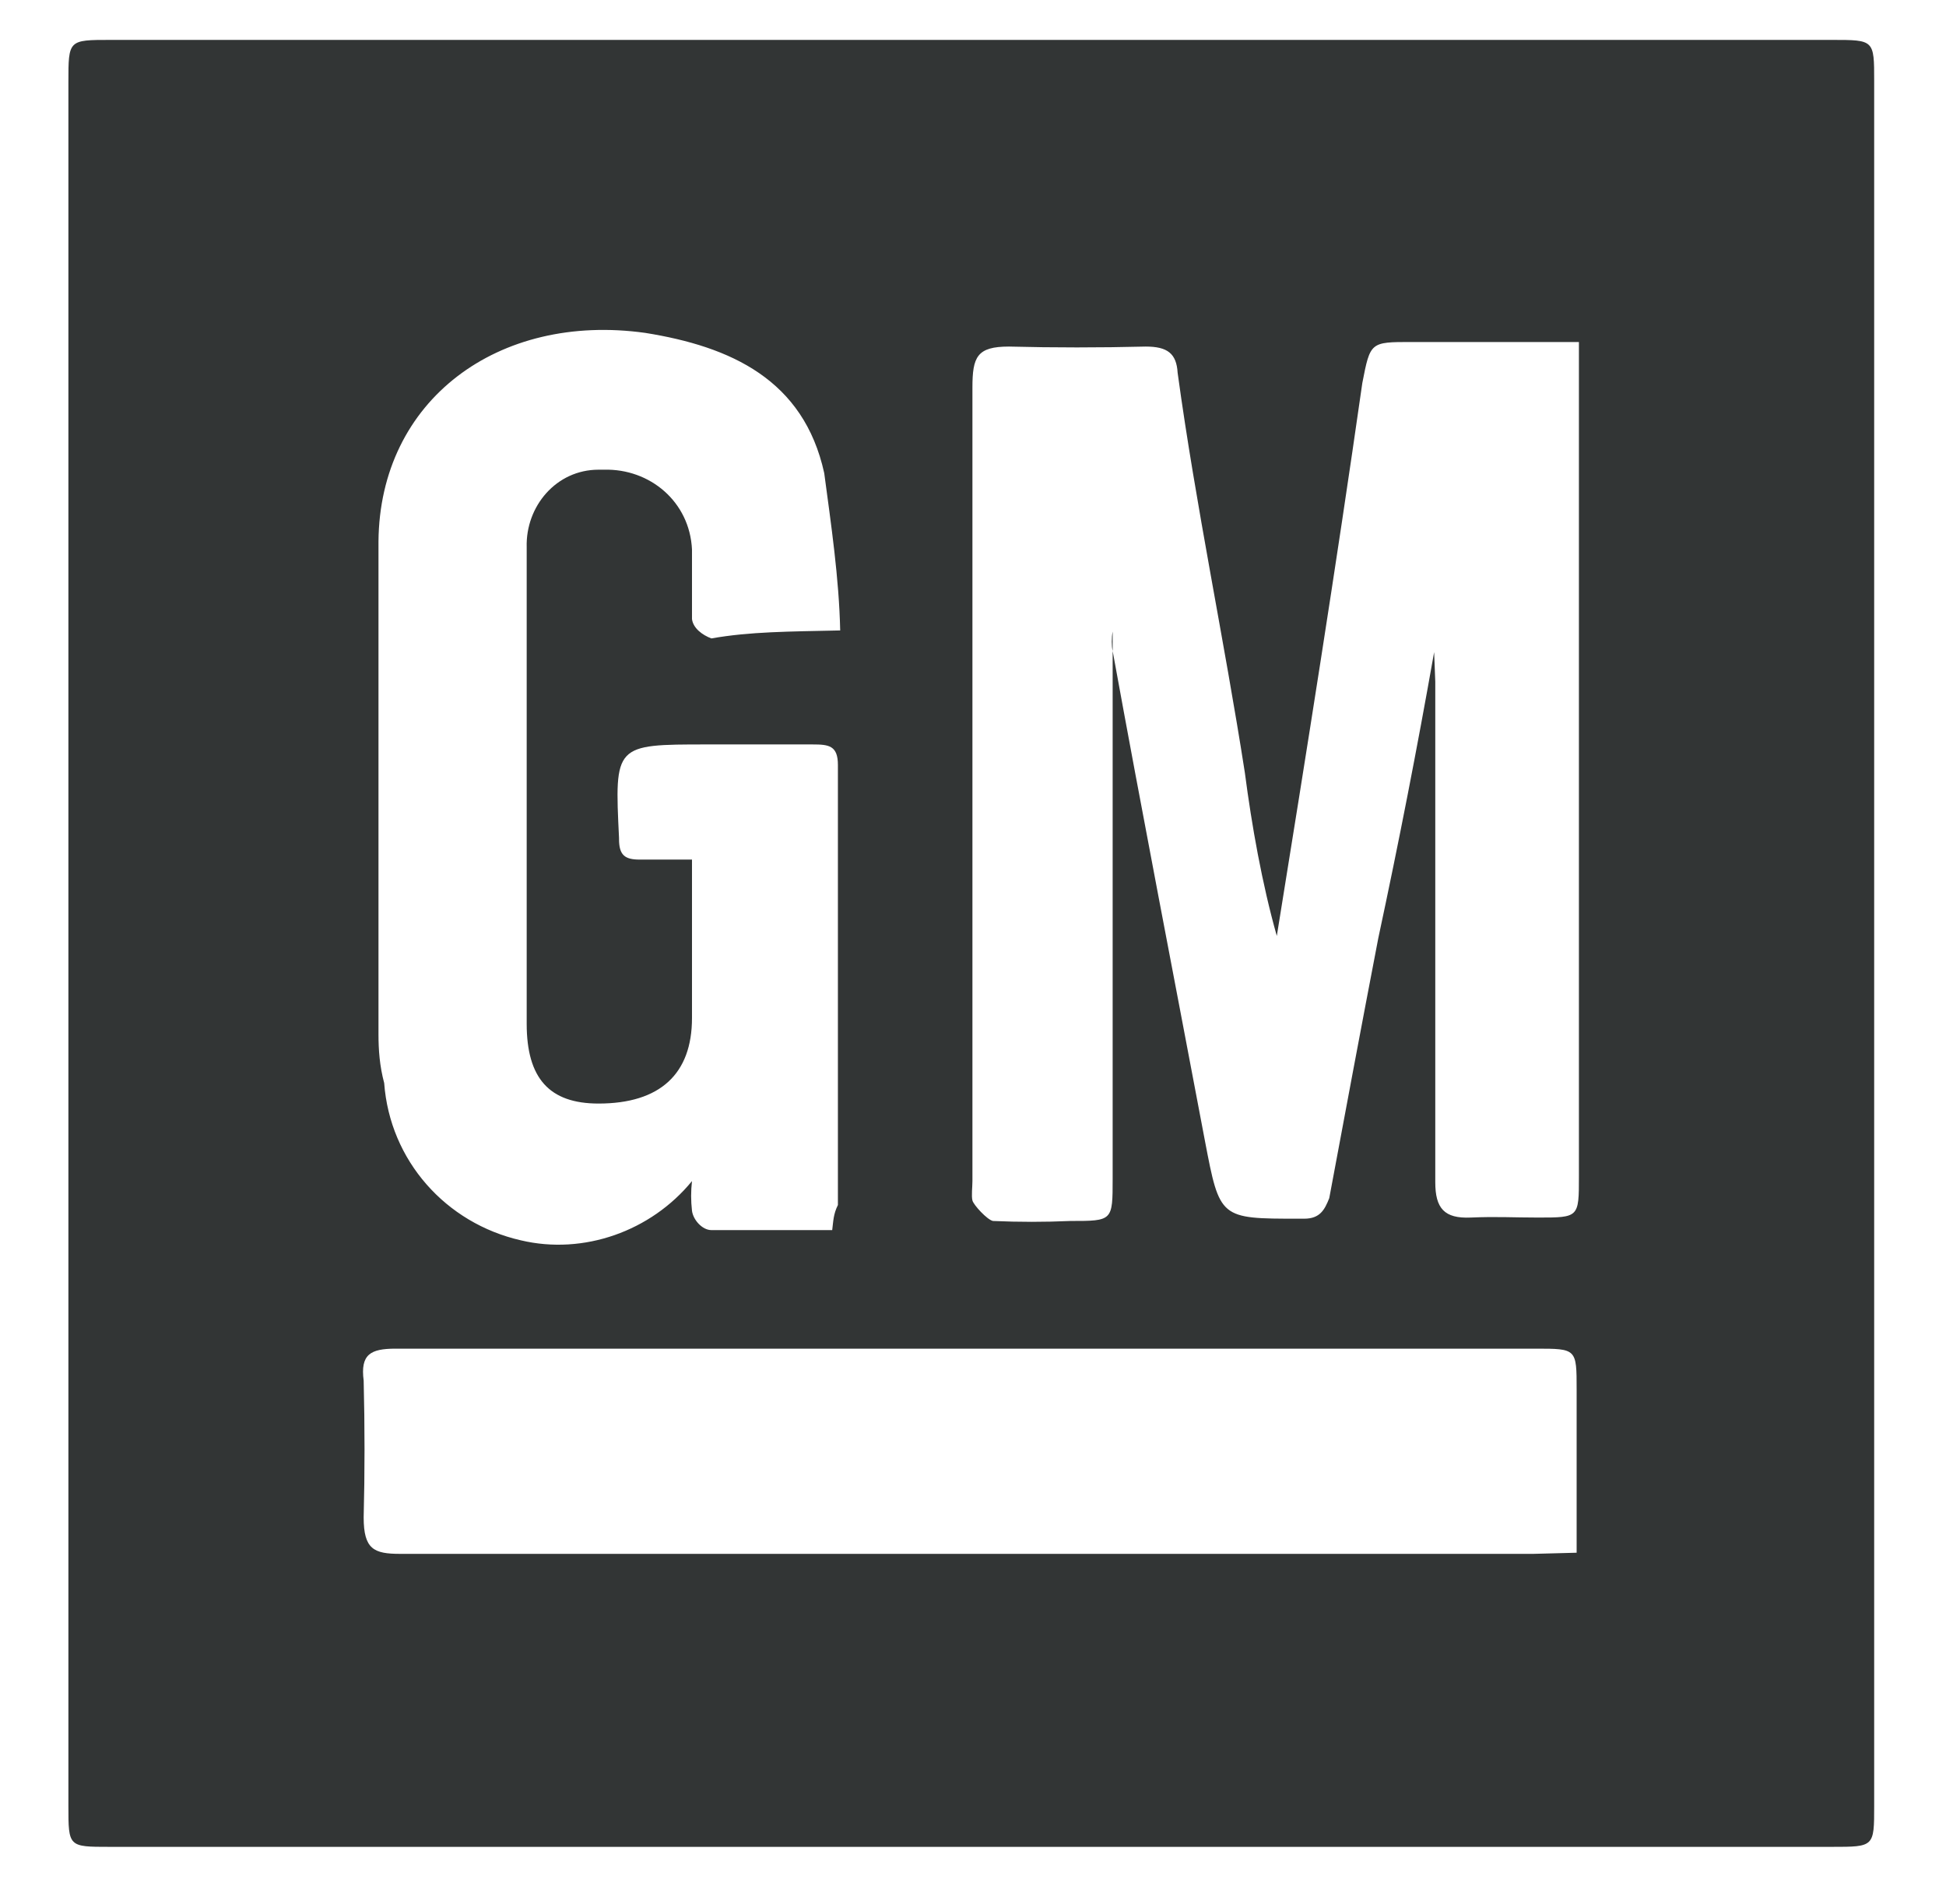
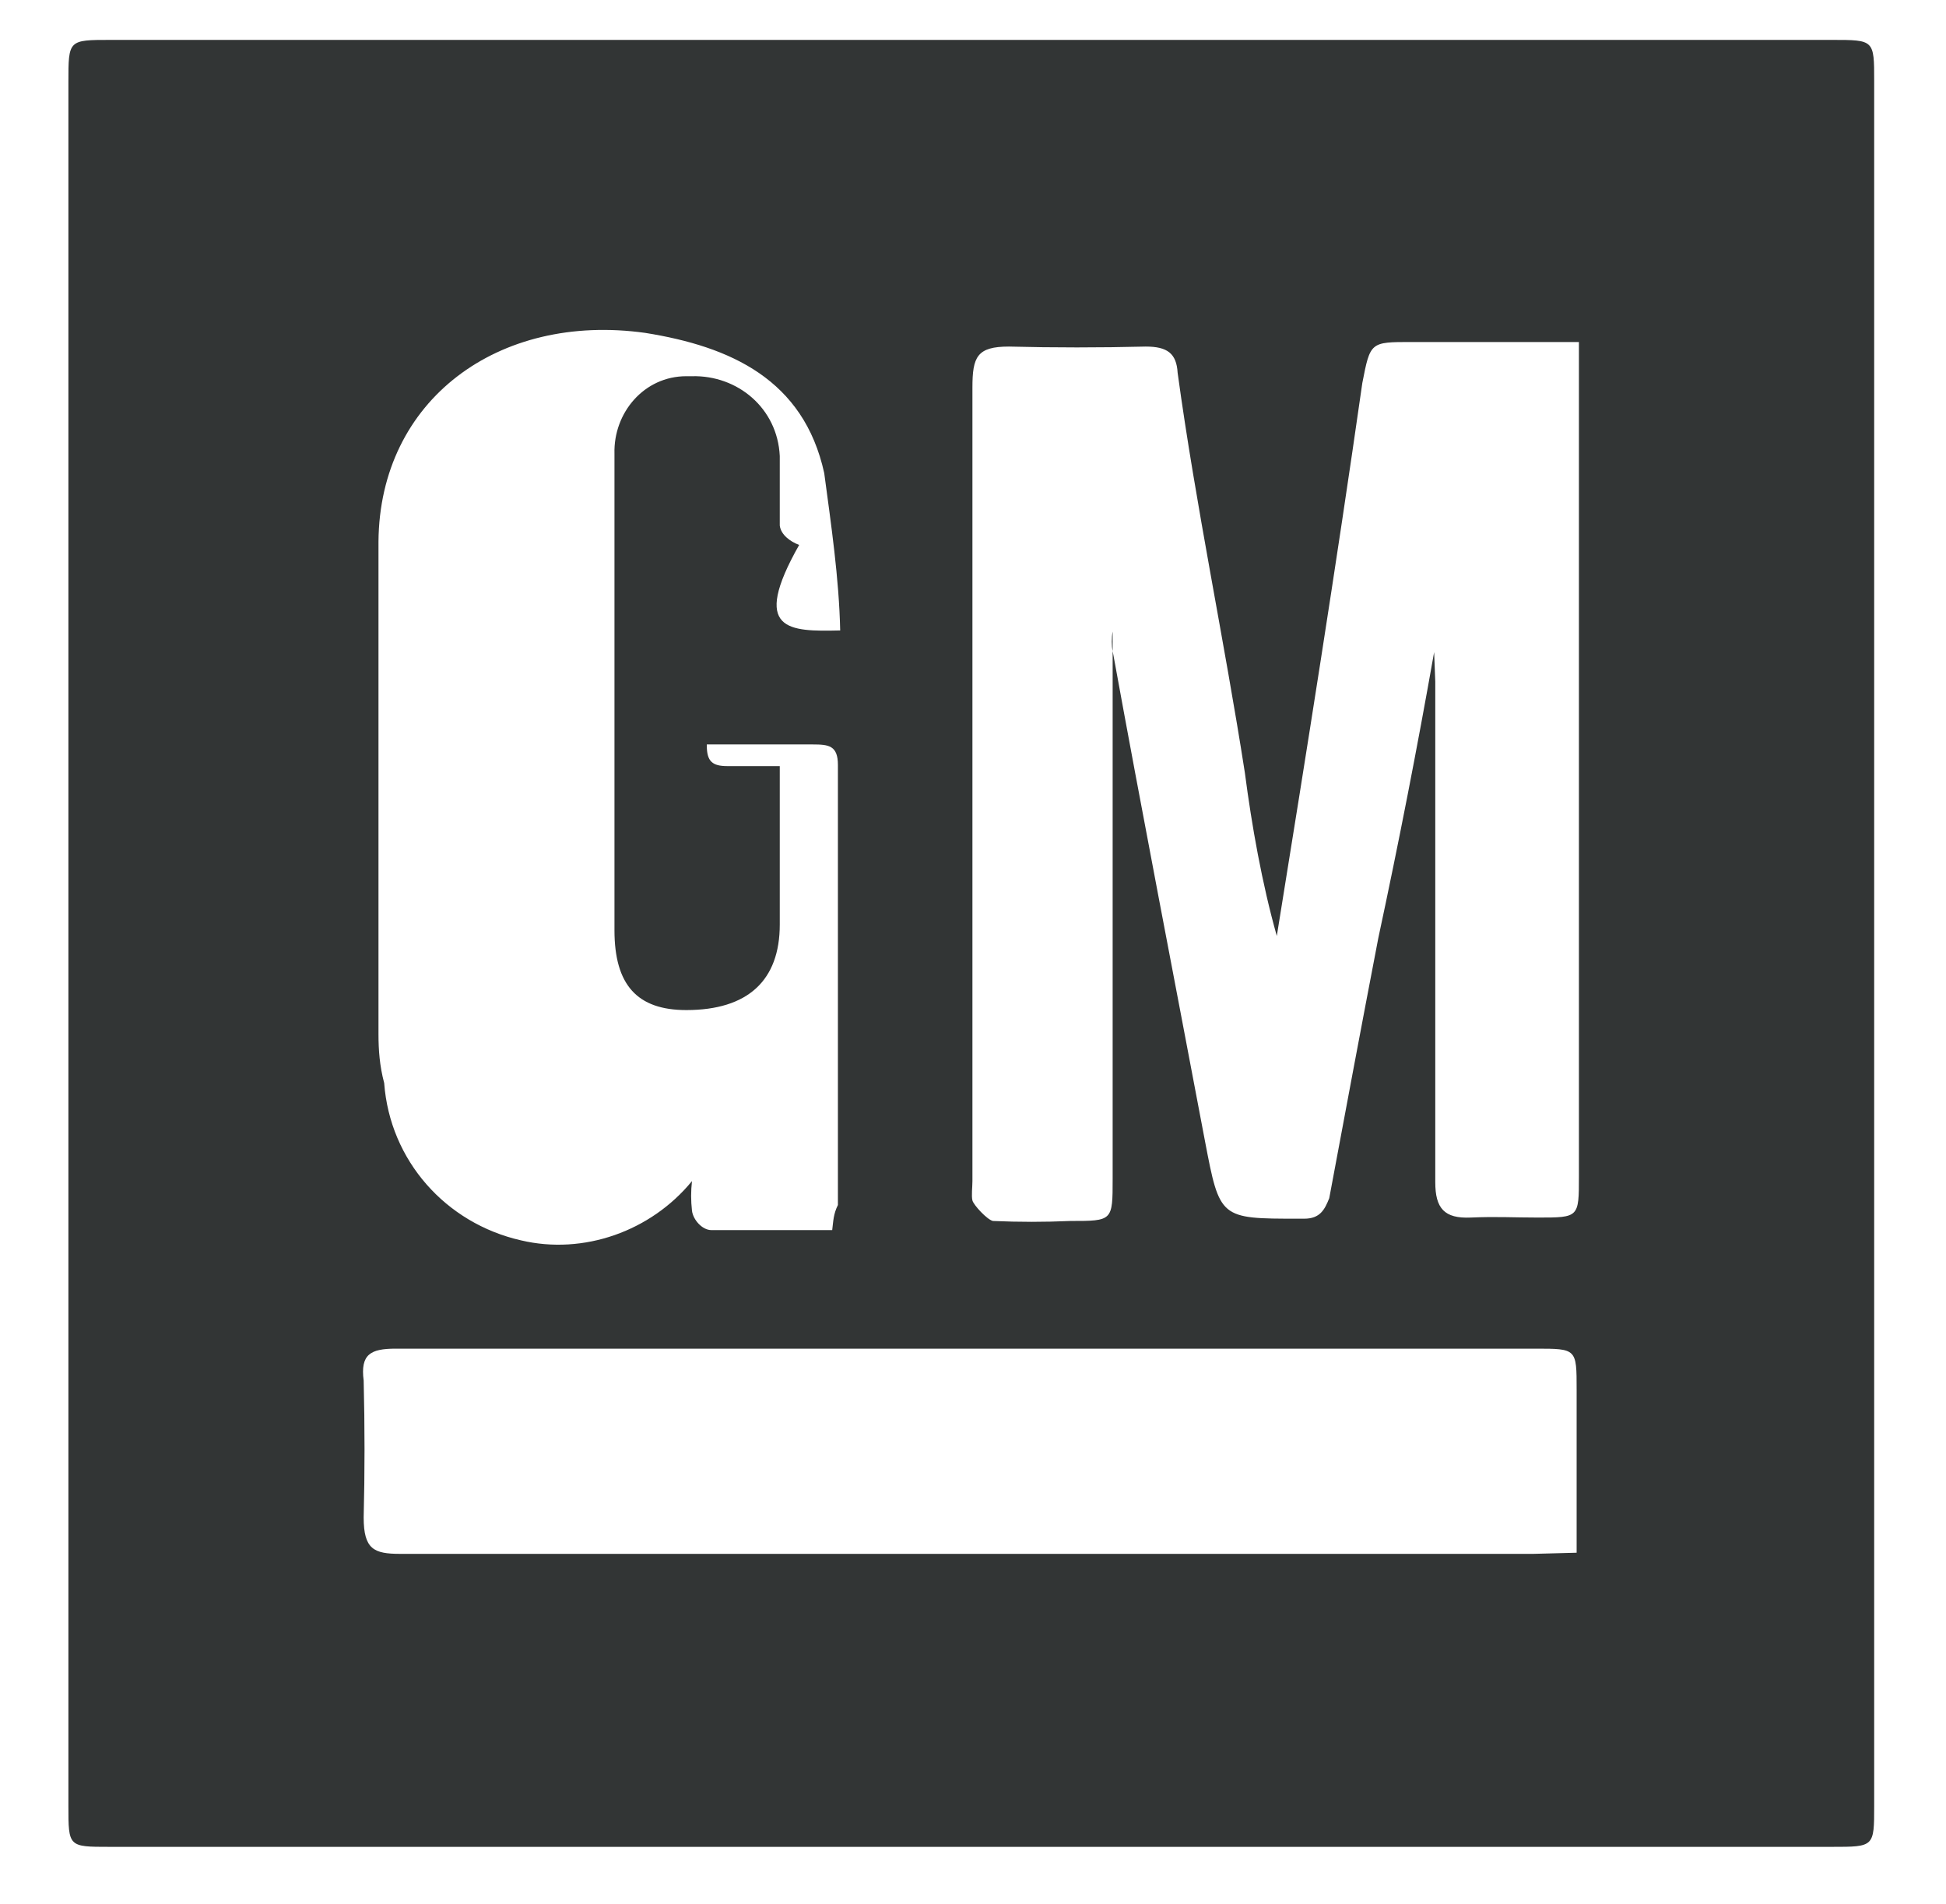
<svg xmlns="http://www.w3.org/2000/svg" version="1.1" id="Layer_1" x="0px" y="0px" viewBox="0 0 170.7 167" style="enable-background:new 0 0 170.7 167;" xml:space="preserve">
  <style type="text/css">
	.st0{fill:#323535;}
</style>
-   <path class="st0" d="M6,82.4V7.2c0-3.7,0-3.7,3.7-3.7h151c3.7,0,3.7,0,3.7,3.6v151.3c0,3.6,0,3.6-3.7,3.6H9.6C6,162,6,162,6,158.4  C6,158.2,6,82.4,6,82.4z M125.8,57.2L125.8,57.2l0.1,2.6c0,14.5,0,29,0,43.9c0,2.3,0.8,3.2,3.1,3.1c2.3-0.1,3.7,0,5.9,0  c3.6,0,3.6,0,3.6-3.6c0-23.4,0-46.6,0-70c0-0.9,0-1.7,0-3.2h-14.7c-3.6,0-3.6,0-4.3,3.6c-2.3,16.1-4.9,32.4-7.5,48.5  c-1.3-4.6-2.2-9.7-2.8-14.3c-1.8-11.6-4.3-23.4-5.9-35.1c-0.1-1.7-0.9-2.3-2.8-2.3c-4,0.1-8.1,0.1-12,0c-2.8,0-3.2,0.9-3.2,3.6  c0,23.3,0,46.3,0,69.6c0,0.5-0.1,1.3,0,1.7c0.1,0.4,1.3,1.7,1.8,1.8c2.3,0.1,4.5,0.1,6.8,0c3.7,0,3.7,0,3.7-3.7v-48  c-0.1,0.5-0.1,1.3,0,1.7c2.6,14.3,5.4,28.7,8.1,43c1.3,6.8,1.3,6.8,8.2,6.8c0.1,0,0.5,0,0.5,0c1.4,0,1.8-0.8,2.2-1.8  c1.4-7.5,2.8-15,4.3-22.8C122.7,73.9,124.3,65.7,125.8,57.2z M73.7,55.3c-0.1-4.6-0.8-9.3-1.4-13.8c-1.8-8.2-8.2-11.1-15.7-12.3  c-12.9-1.8-23.3,5.9-23.4,18.3c0,14.5,0,29,0,43.2c0,1.4,0.1,2.8,0.5,4.3c0.5,6.8,5.4,12.3,12,13.8c5.5,1.3,11.4-0.8,15-5.2  c-0.1,0.9-0.1,1.7,0,2.6c0.1,0.8,0.9,1.7,1.7,1.7c3.6,0,7,0,10.6,0c0.1-0.8,0.1-1.4,0.5-2.2c0-12.9,0-25.7,0-38.6  c0-1.7-0.8-1.8-2.2-1.8H62c-8.1,0-8.1,0-7.7,8.2v0.1c0,1.4,0.5,1.8,1.8,1.8c1.4,0,2.8,0,4.6,0v13.9c0,4.9-2.8,7.5-8.2,7.5  c-4.3,0-6.3-2.2-6.3-7c0-14.1,0-27.9,0-41.8c-0.1-3.6,2.6-6.8,6.3-6.8c0.1,0,0.1,0,0.5,0c4-0.1,7.5,2.8,7.7,7l0,0c0,2.2,0,4.3,0,6.1  c0.1,0.8,0.9,1.4,1.7,1.7C65.8,55.4,69.2,55.4,73.7,55.3L73.7,55.3z M138.3,136.2v-14.3c0-3.6,0-3.6-3.6-3.6h-69  c-10.4,0-20.7,0-31,0c-2.2,0-3.1,0.5-2.8,2.8c0.1,4,0.1,8.1,0,12c0,2.8,0.9,3.2,3.2,3.2c33.3,0,66.1,0,99.4,0L138.3,136.2z" />
+   <path class="st0" d="M6,82.4V7.2c0-3.7,0-3.7,3.7-3.7h151c3.7,0,3.7,0,3.7,3.6v151.3c0,3.6,0,3.6-3.7,3.6H9.6C6,162,6,162,6,158.4  C6,158.2,6,82.4,6,82.4z M125.8,57.2L125.8,57.2l0.1,2.6c0,14.5,0,29,0,43.9c0,2.3,0.8,3.2,3.1,3.1c2.3-0.1,3.7,0,5.9,0  c3.6,0,3.6,0,3.6-3.6c0-23.4,0-46.6,0-70c0-0.9,0-1.7,0-3.2h-14.7c-3.6,0-3.6,0-4.3,3.6c-2.3,16.1-4.9,32.4-7.5,48.5  c-1.3-4.6-2.2-9.7-2.8-14.3c-1.8-11.6-4.3-23.4-5.9-35.1c-0.1-1.7-0.9-2.3-2.8-2.3c-4,0.1-8.1,0.1-12,0c-2.8,0-3.2,0.9-3.2,3.6  c0,23.3,0,46.3,0,69.6c0,0.5-0.1,1.3,0,1.7c0.1,0.4,1.3,1.7,1.8,1.8c2.3,0.1,4.5,0.1,6.8,0c3.7,0,3.7,0,3.7-3.7v-48  c-0.1,0.5-0.1,1.3,0,1.7c2.6,14.3,5.4,28.7,8.1,43c1.3,6.8,1.3,6.8,8.2,6.8c0.1,0,0.5,0,0.5,0c1.4,0,1.8-0.8,2.2-1.8  c1.4-7.5,2.8-15,4.3-22.8C122.7,73.9,124.3,65.7,125.8,57.2z M73.7,55.3c-0.1-4.6-0.8-9.3-1.4-13.8c-1.8-8.2-8.2-11.1-15.7-12.3  c-12.9-1.8-23.3,5.9-23.4,18.3c0,14.5,0,29,0,43.2c0,1.4,0.1,2.8,0.5,4.3c0.5,6.8,5.4,12.3,12,13.8c5.5,1.3,11.4-0.8,15-5.2  c-0.1,0.9-0.1,1.7,0,2.6c0.1,0.8,0.9,1.7,1.7,1.7c3.6,0,7,0,10.6,0c0.1-0.8,0.1-1.4,0.5-2.2c0-12.9,0-25.7,0-38.6  c0-1.7-0.8-1.8-2.2-1.8H62v0.1c0,1.4,0.5,1.8,1.8,1.8c1.4,0,2.8,0,4.6,0v13.9c0,4.9-2.8,7.5-8.2,7.5  c-4.3,0-6.3-2.2-6.3-7c0-14.1,0-27.9,0-41.8c-0.1-3.6,2.6-6.8,6.3-6.8c0.1,0,0.1,0,0.5,0c4-0.1,7.5,2.8,7.7,7l0,0c0,2.2,0,4.3,0,6.1  c0.1,0.8,0.9,1.4,1.7,1.7C65.8,55.4,69.2,55.4,73.7,55.3L73.7,55.3z M138.3,136.2v-14.3c0-3.6,0-3.6-3.6-3.6h-69  c-10.4,0-20.7,0-31,0c-2.2,0-3.1,0.5-2.8,2.8c0.1,4,0.1,8.1,0,12c0,2.8,0.9,3.2,3.2,3.2c33.3,0,66.1,0,99.4,0L138.3,136.2z" />
</svg>